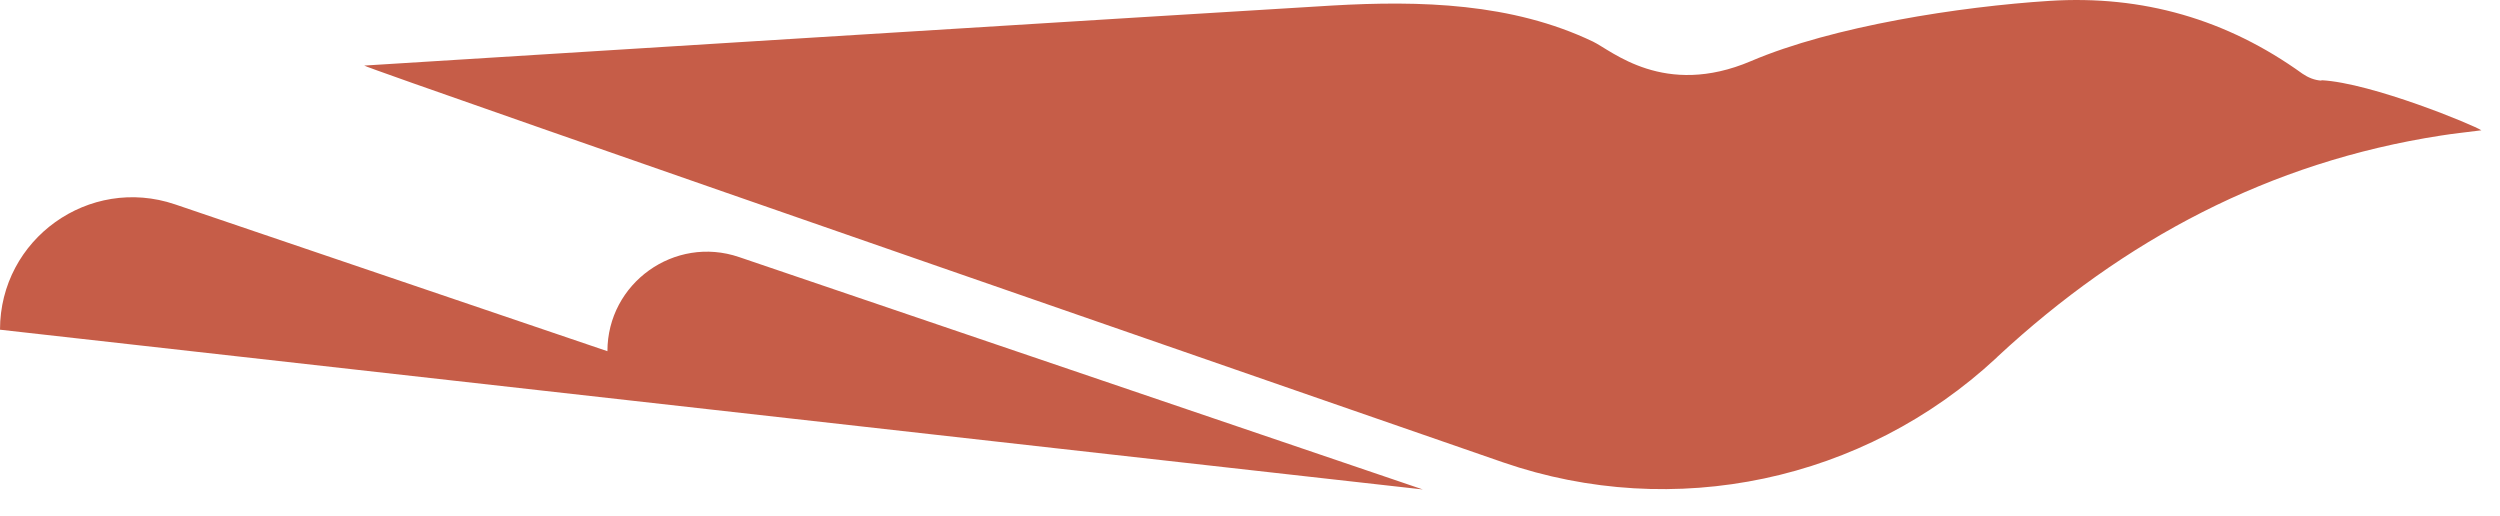
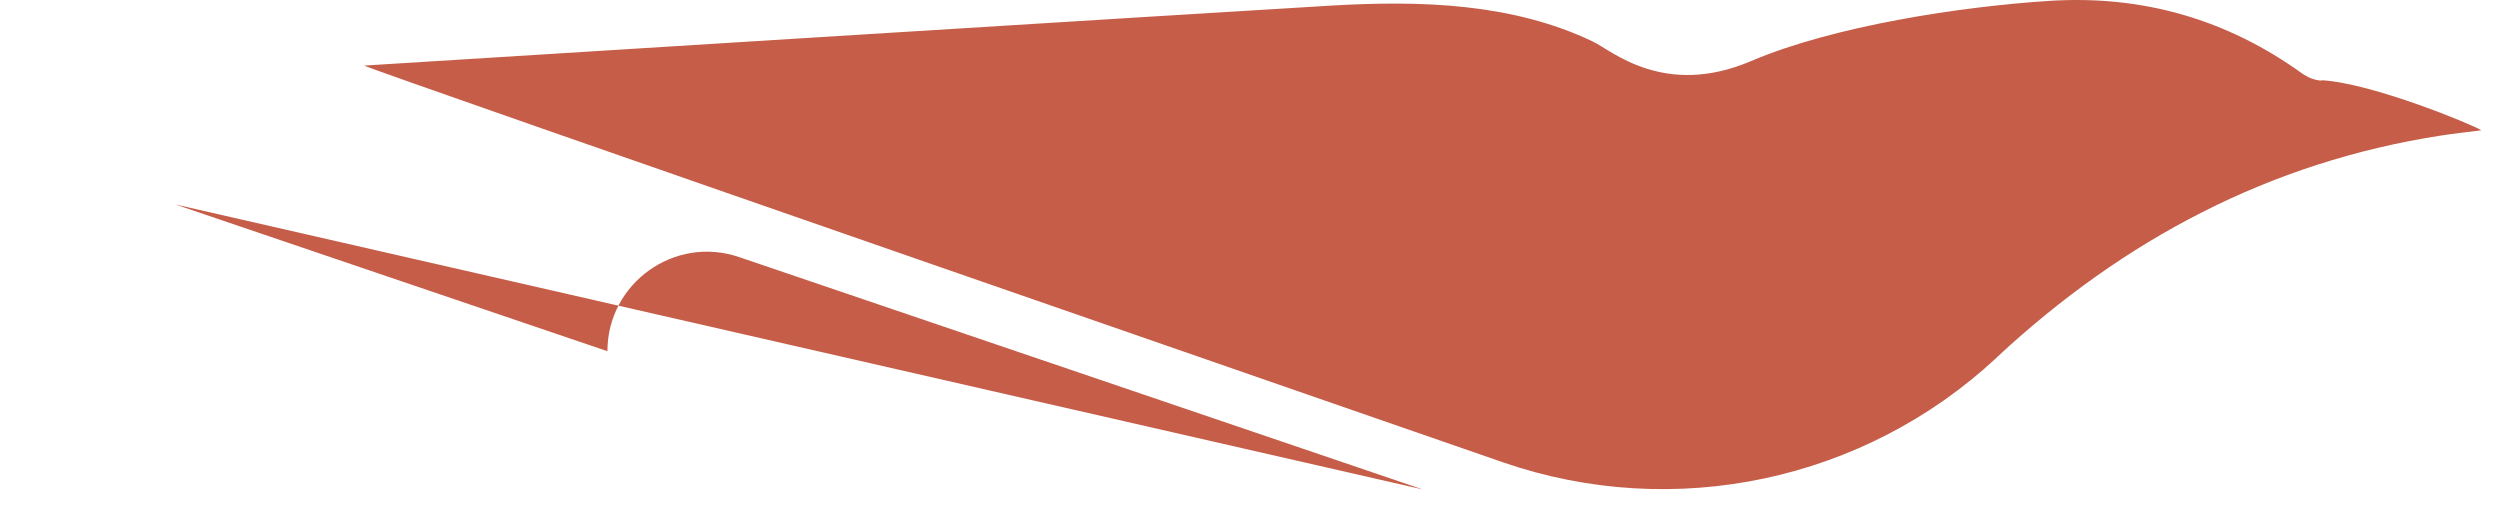
<svg xmlns="http://www.w3.org/2000/svg" width="92" height="19" viewBox="0 0 92 19" fill="none">
-   <path d="M85.429 2.967C85.174 2.952 84.942 2.855 84.732 2.713C81.947 0.706 78.846 -0.185 75.424 0.032C72.136 0.242 67.456 0.96 64.438 2.248C61.241 3.611 59.309 1.859 58.62 1.53C55.639 0.107 52.27 0.017 49.02 0.204C45.418 0.414 13.599 2.398 13.404 2.413C13.397 2.496 55.317 17.016 55.317 17.016C61.608 19.187 68.587 17.705 73.462 13.174C73.484 13.152 73.499 13.137 73.522 13.114C78.157 8.816 83.526 5.963 89.824 4.989C90.289 4.914 90.753 4.869 91.314 4.795C91.06 4.615 87.286 3.05 85.429 2.952M22.361 12.927L6.44 7.52C3.28 6.45 0 8.793 0 12.133L52.359 18.012L27.198 9.46C24.824 8.651 22.353 10.418 22.353 12.927" fill="#C65D48" />
+   <path d="M85.429 2.967C85.174 2.952 84.942 2.855 84.732 2.713C81.947 0.706 78.846 -0.185 75.424 0.032C72.136 0.242 67.456 0.96 64.438 2.248C61.241 3.611 59.309 1.859 58.62 1.53C55.639 0.107 52.27 0.017 49.02 0.204C45.418 0.414 13.599 2.398 13.404 2.413C13.397 2.496 55.317 17.016 55.317 17.016C61.608 19.187 68.587 17.705 73.462 13.174C73.484 13.152 73.499 13.137 73.522 13.114C78.157 8.816 83.526 5.963 89.824 4.989C90.289 4.914 90.753 4.869 91.314 4.795C91.06 4.615 87.286 3.05 85.429 2.952M22.361 12.927L6.44 7.52L52.359 18.012L27.198 9.46C24.824 8.651 22.353 10.418 22.353 12.927" fill="#C65D48" />
</svg>